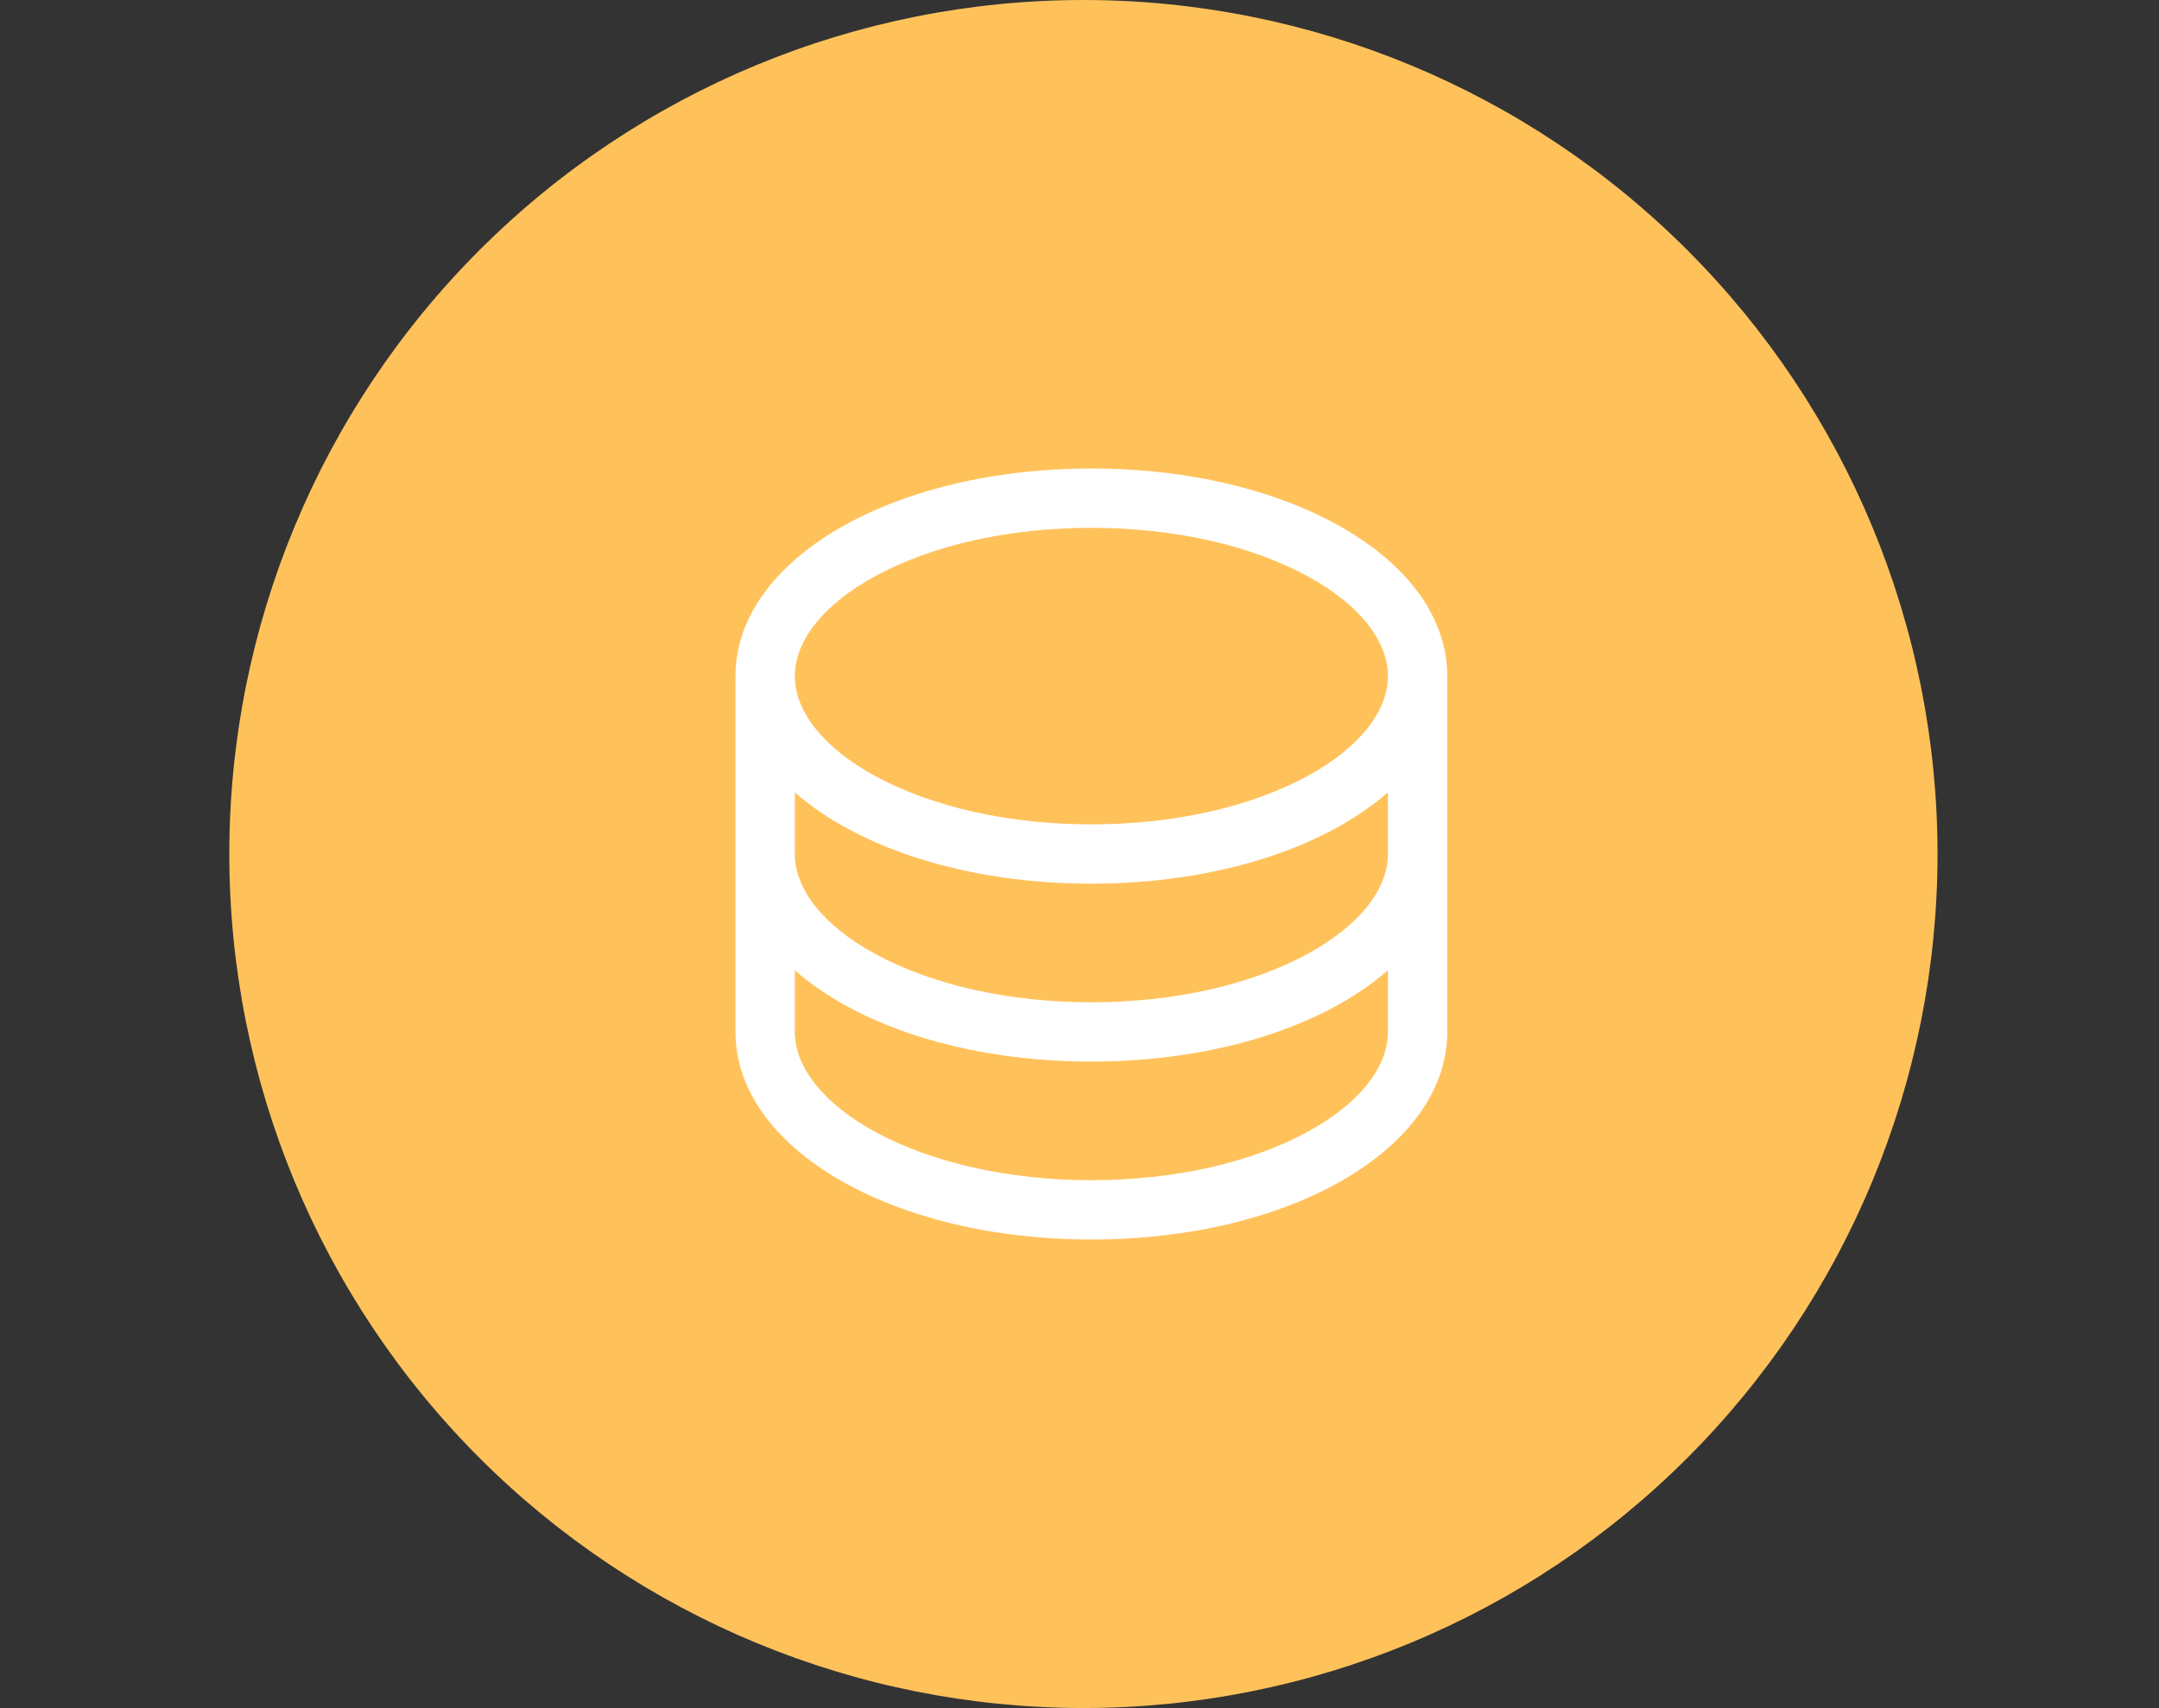
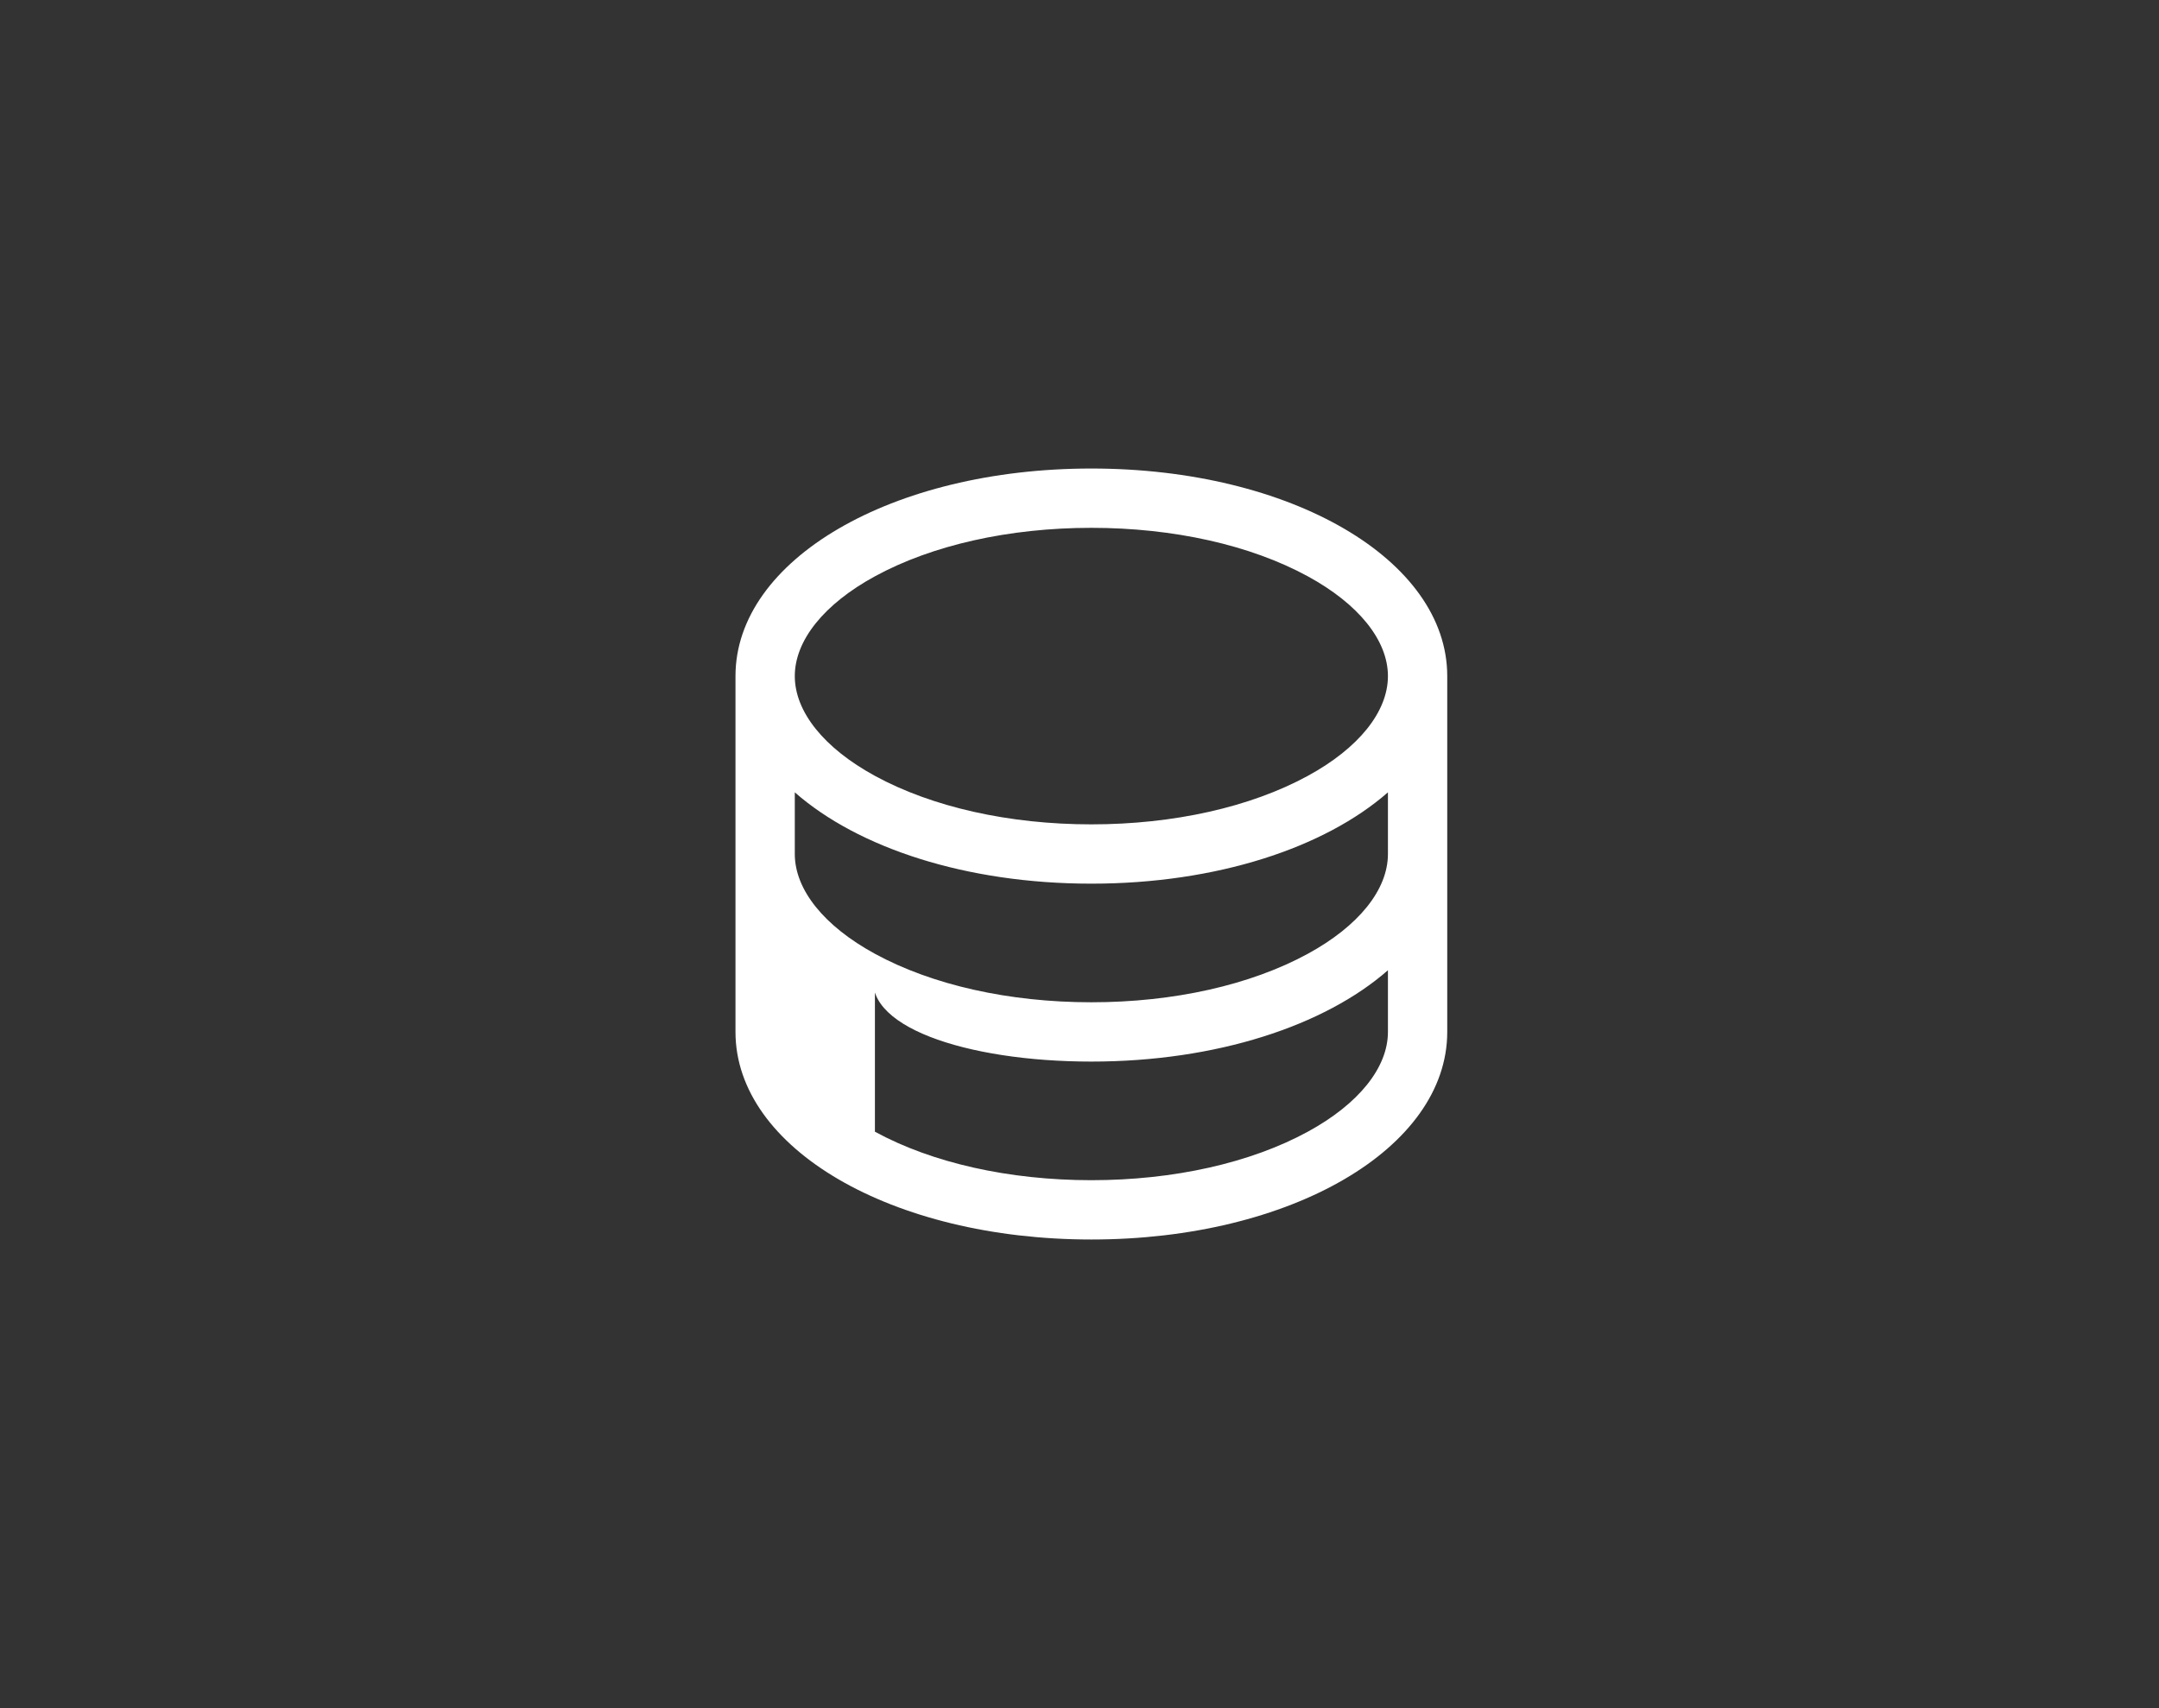
<svg xmlns="http://www.w3.org/2000/svg" width="91" height="72" viewBox="0 0 91 72" fill="none">
  <rect x="0" y="0" width="91" height="72" fill="#333333" stroke="none" />
-   <path d="M45.665 72C55.213 72 64.37 68.207 71.121 61.456C77.872 54.705 81.665 45.548 81.665 36C81.665 26.452 77.872 17.296 71.121 10.544C64.37 3.793 55.213 0 45.665 0C36.117 0 26.96 3.793 20.209 10.544C13.458 17.296 9.665 26.452 9.665 36C9.665 45.548 13.458 54.705 20.209 61.456C26.96 68.207 36.117 72 45.665 72Z" fill="#FFC25B" />
-   <path d="M46 19.75C37.589 19.75 31 23.594 31 28.5V43.5C31 48.406 37.589 52.25 46 52.25C54.411 52.25 61 48.406 61 43.5V28.5C61 23.594 54.411 19.75 46 19.75ZM58.5 36C58.5 37.503 57.269 39.036 55.123 40.206C52.708 41.523 49.467 42.25 46 42.25C42.533 42.25 39.292 41.523 36.877 40.206C34.731 39.036 33.5 37.503 33.5 36V33.4C36.166 35.744 40.723 37.25 46 37.25C51.277 37.25 55.834 35.737 58.5 33.4V36ZM36.877 24.294C39.292 22.977 42.533 22.25 46 22.25C49.467 22.25 52.708 22.977 55.123 24.294C57.269 25.464 58.5 26.997 58.5 28.5C58.5 30.003 57.269 31.536 55.123 32.706C52.708 34.023 49.467 34.75 46 34.75C42.533 34.75 39.292 34.023 36.877 32.706C34.731 31.536 33.5 30.003 33.5 28.5C33.5 26.997 34.731 25.464 36.877 24.294ZM55.123 47.706C52.708 49.023 49.467 49.75 46 49.75C42.533 49.75 39.292 49.023 36.877 47.706C34.731 46.536 33.5 45.003 33.5 43.5V40.9C36.166 43.244 40.723 44.75 46 44.75C51.277 44.75 55.834 43.237 58.5 40.9V43.5C58.5 45.003 57.269 46.536 55.123 47.706Z" fill="white" />
+   <path d="M46 19.75C37.589 19.75 31 23.594 31 28.5V43.5C31 48.406 37.589 52.25 46 52.25C54.411 52.25 61 48.406 61 43.5V28.5C61 23.594 54.411 19.75 46 19.75ZM58.5 36C58.5 37.503 57.269 39.036 55.123 40.206C52.708 41.523 49.467 42.25 46 42.25C42.533 42.25 39.292 41.523 36.877 40.206C34.731 39.036 33.5 37.503 33.5 36V33.4C36.166 35.744 40.723 37.25 46 37.25C51.277 37.25 55.834 35.737 58.5 33.4V36ZM36.877 24.294C39.292 22.977 42.533 22.25 46 22.25C49.467 22.25 52.708 22.977 55.123 24.294C57.269 25.464 58.5 26.997 58.5 28.5C58.5 30.003 57.269 31.536 55.123 32.706C52.708 34.023 49.467 34.75 46 34.75C42.533 34.75 39.292 34.023 36.877 32.706C34.731 31.536 33.5 30.003 33.5 28.5C33.5 26.997 34.731 25.464 36.877 24.294ZM55.123 47.706C52.708 49.023 49.467 49.75 46 49.75C42.533 49.75 39.292 49.023 36.877 47.706V40.9C36.166 43.244 40.723 44.75 46 44.75C51.277 44.75 55.834 43.237 58.5 40.9V43.5C58.5 45.003 57.269 46.536 55.123 47.706Z" fill="white" />
</svg>